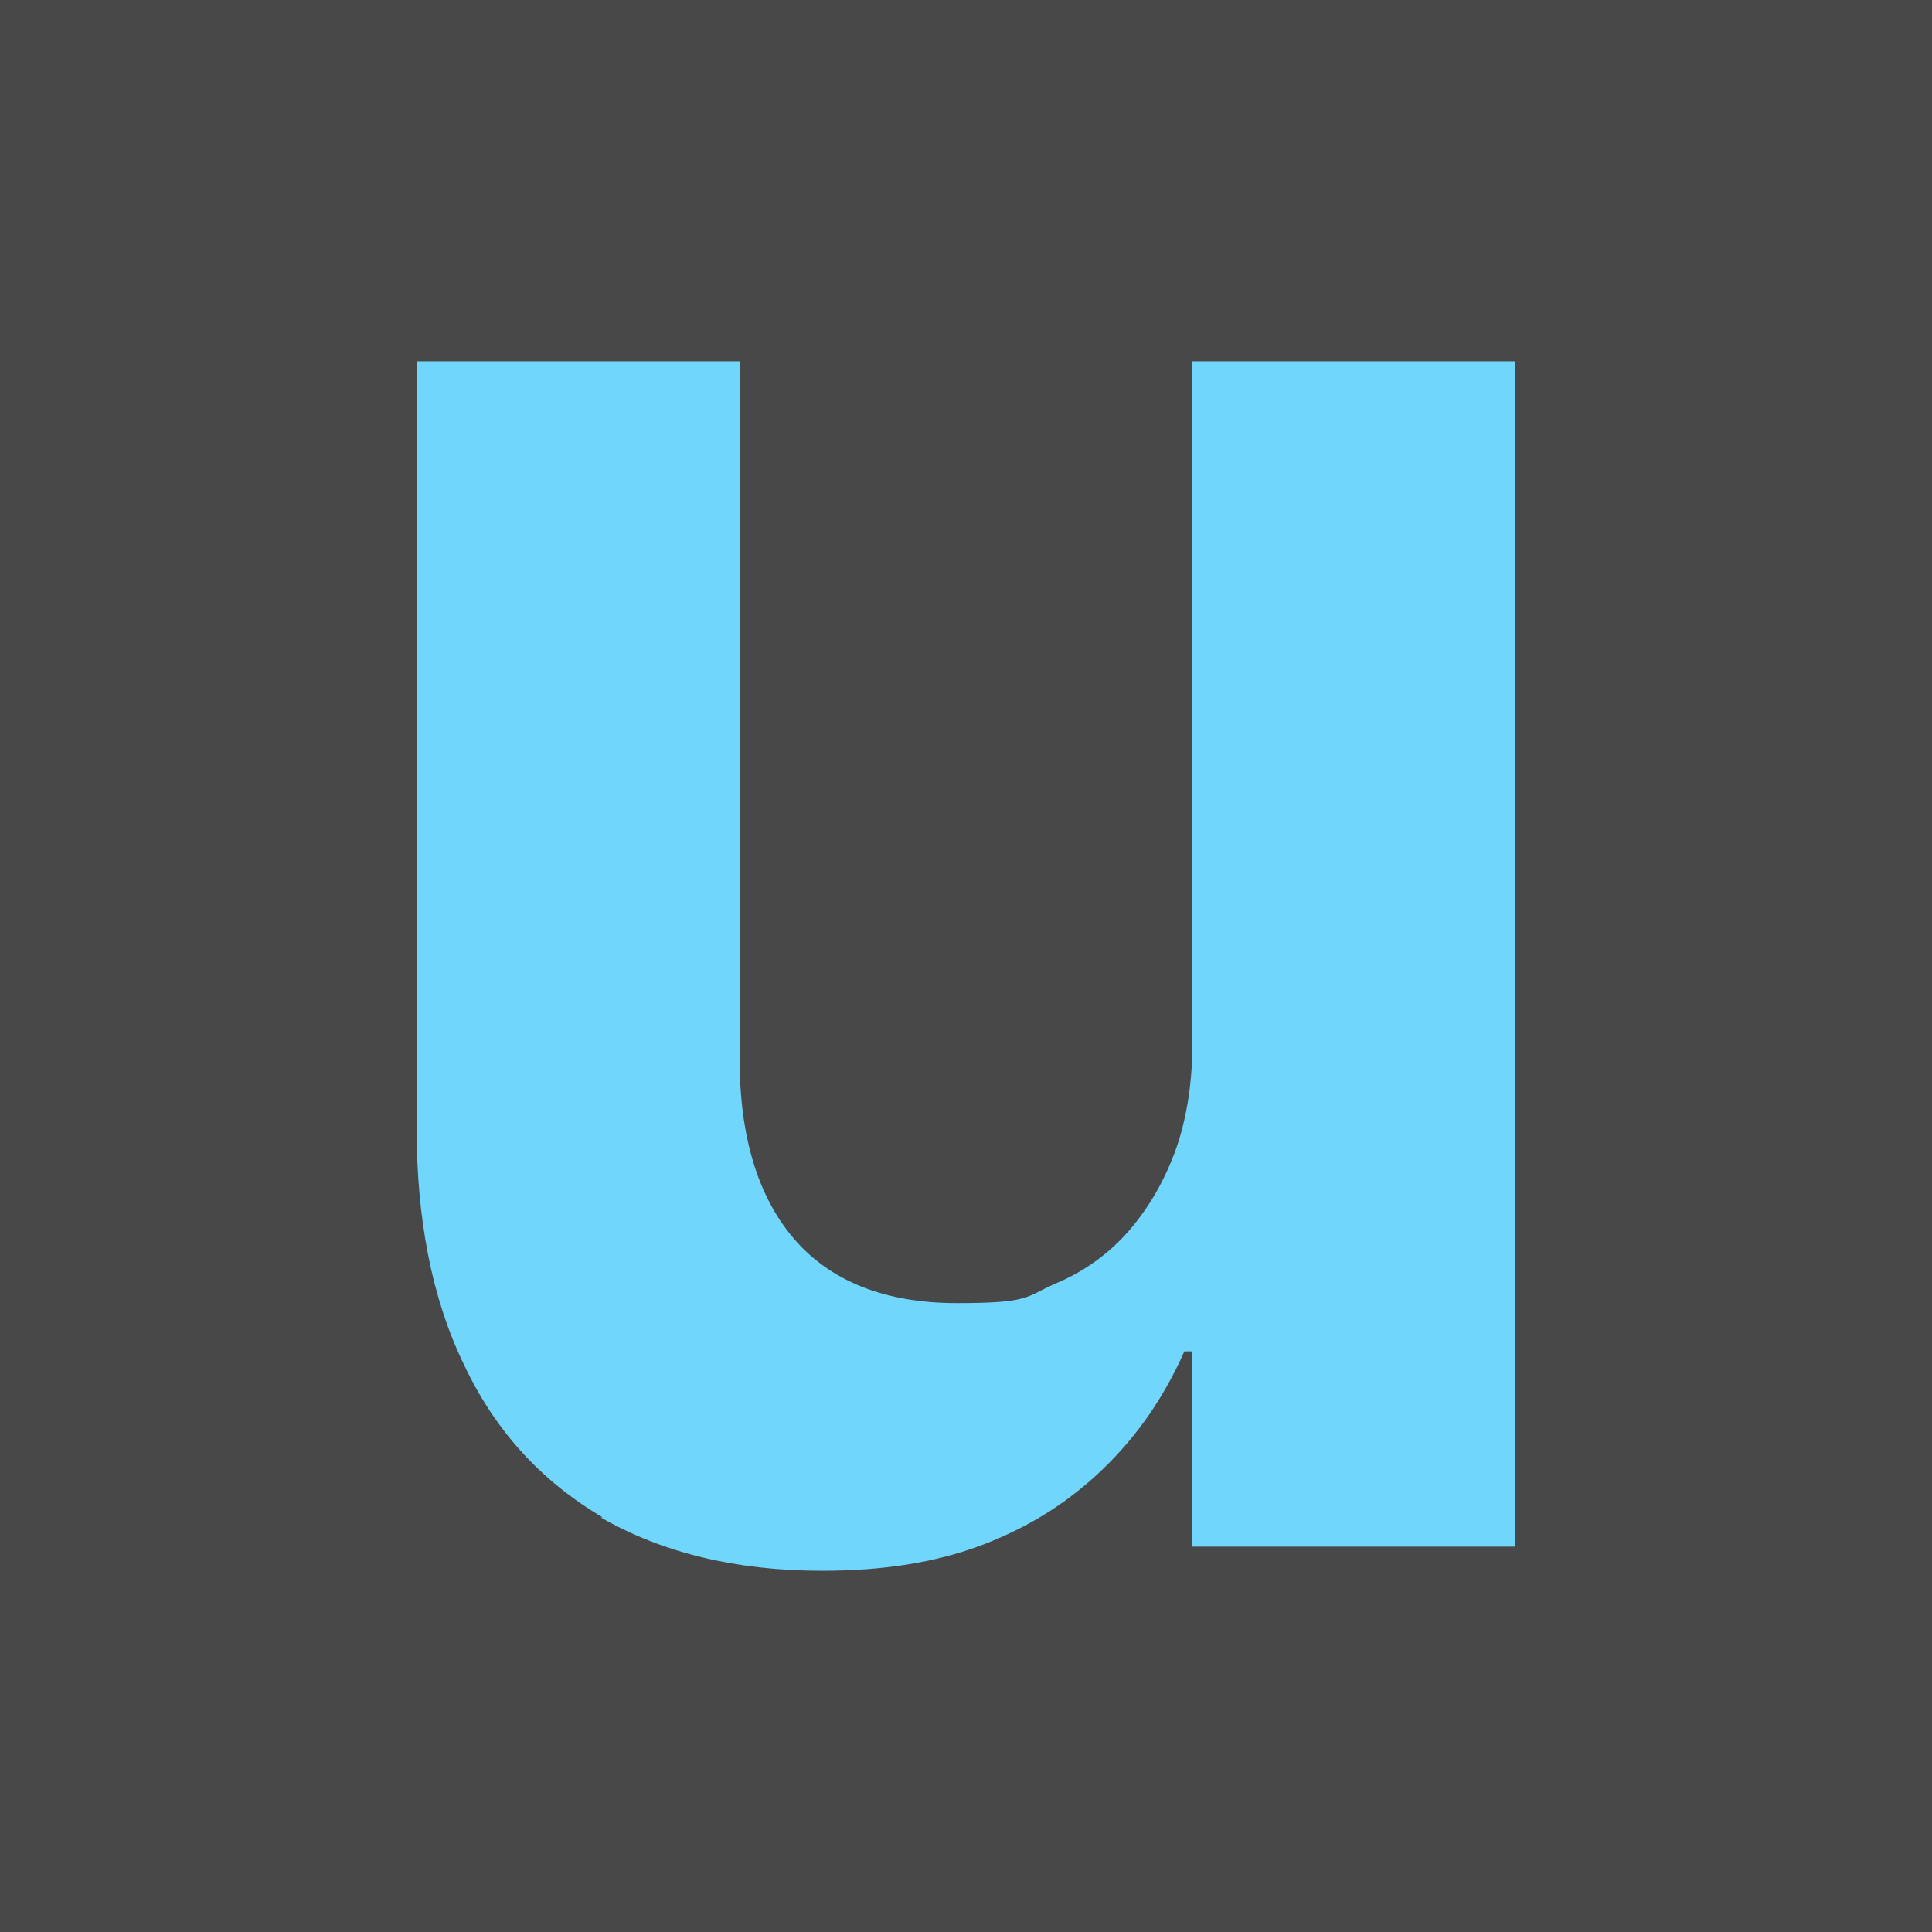
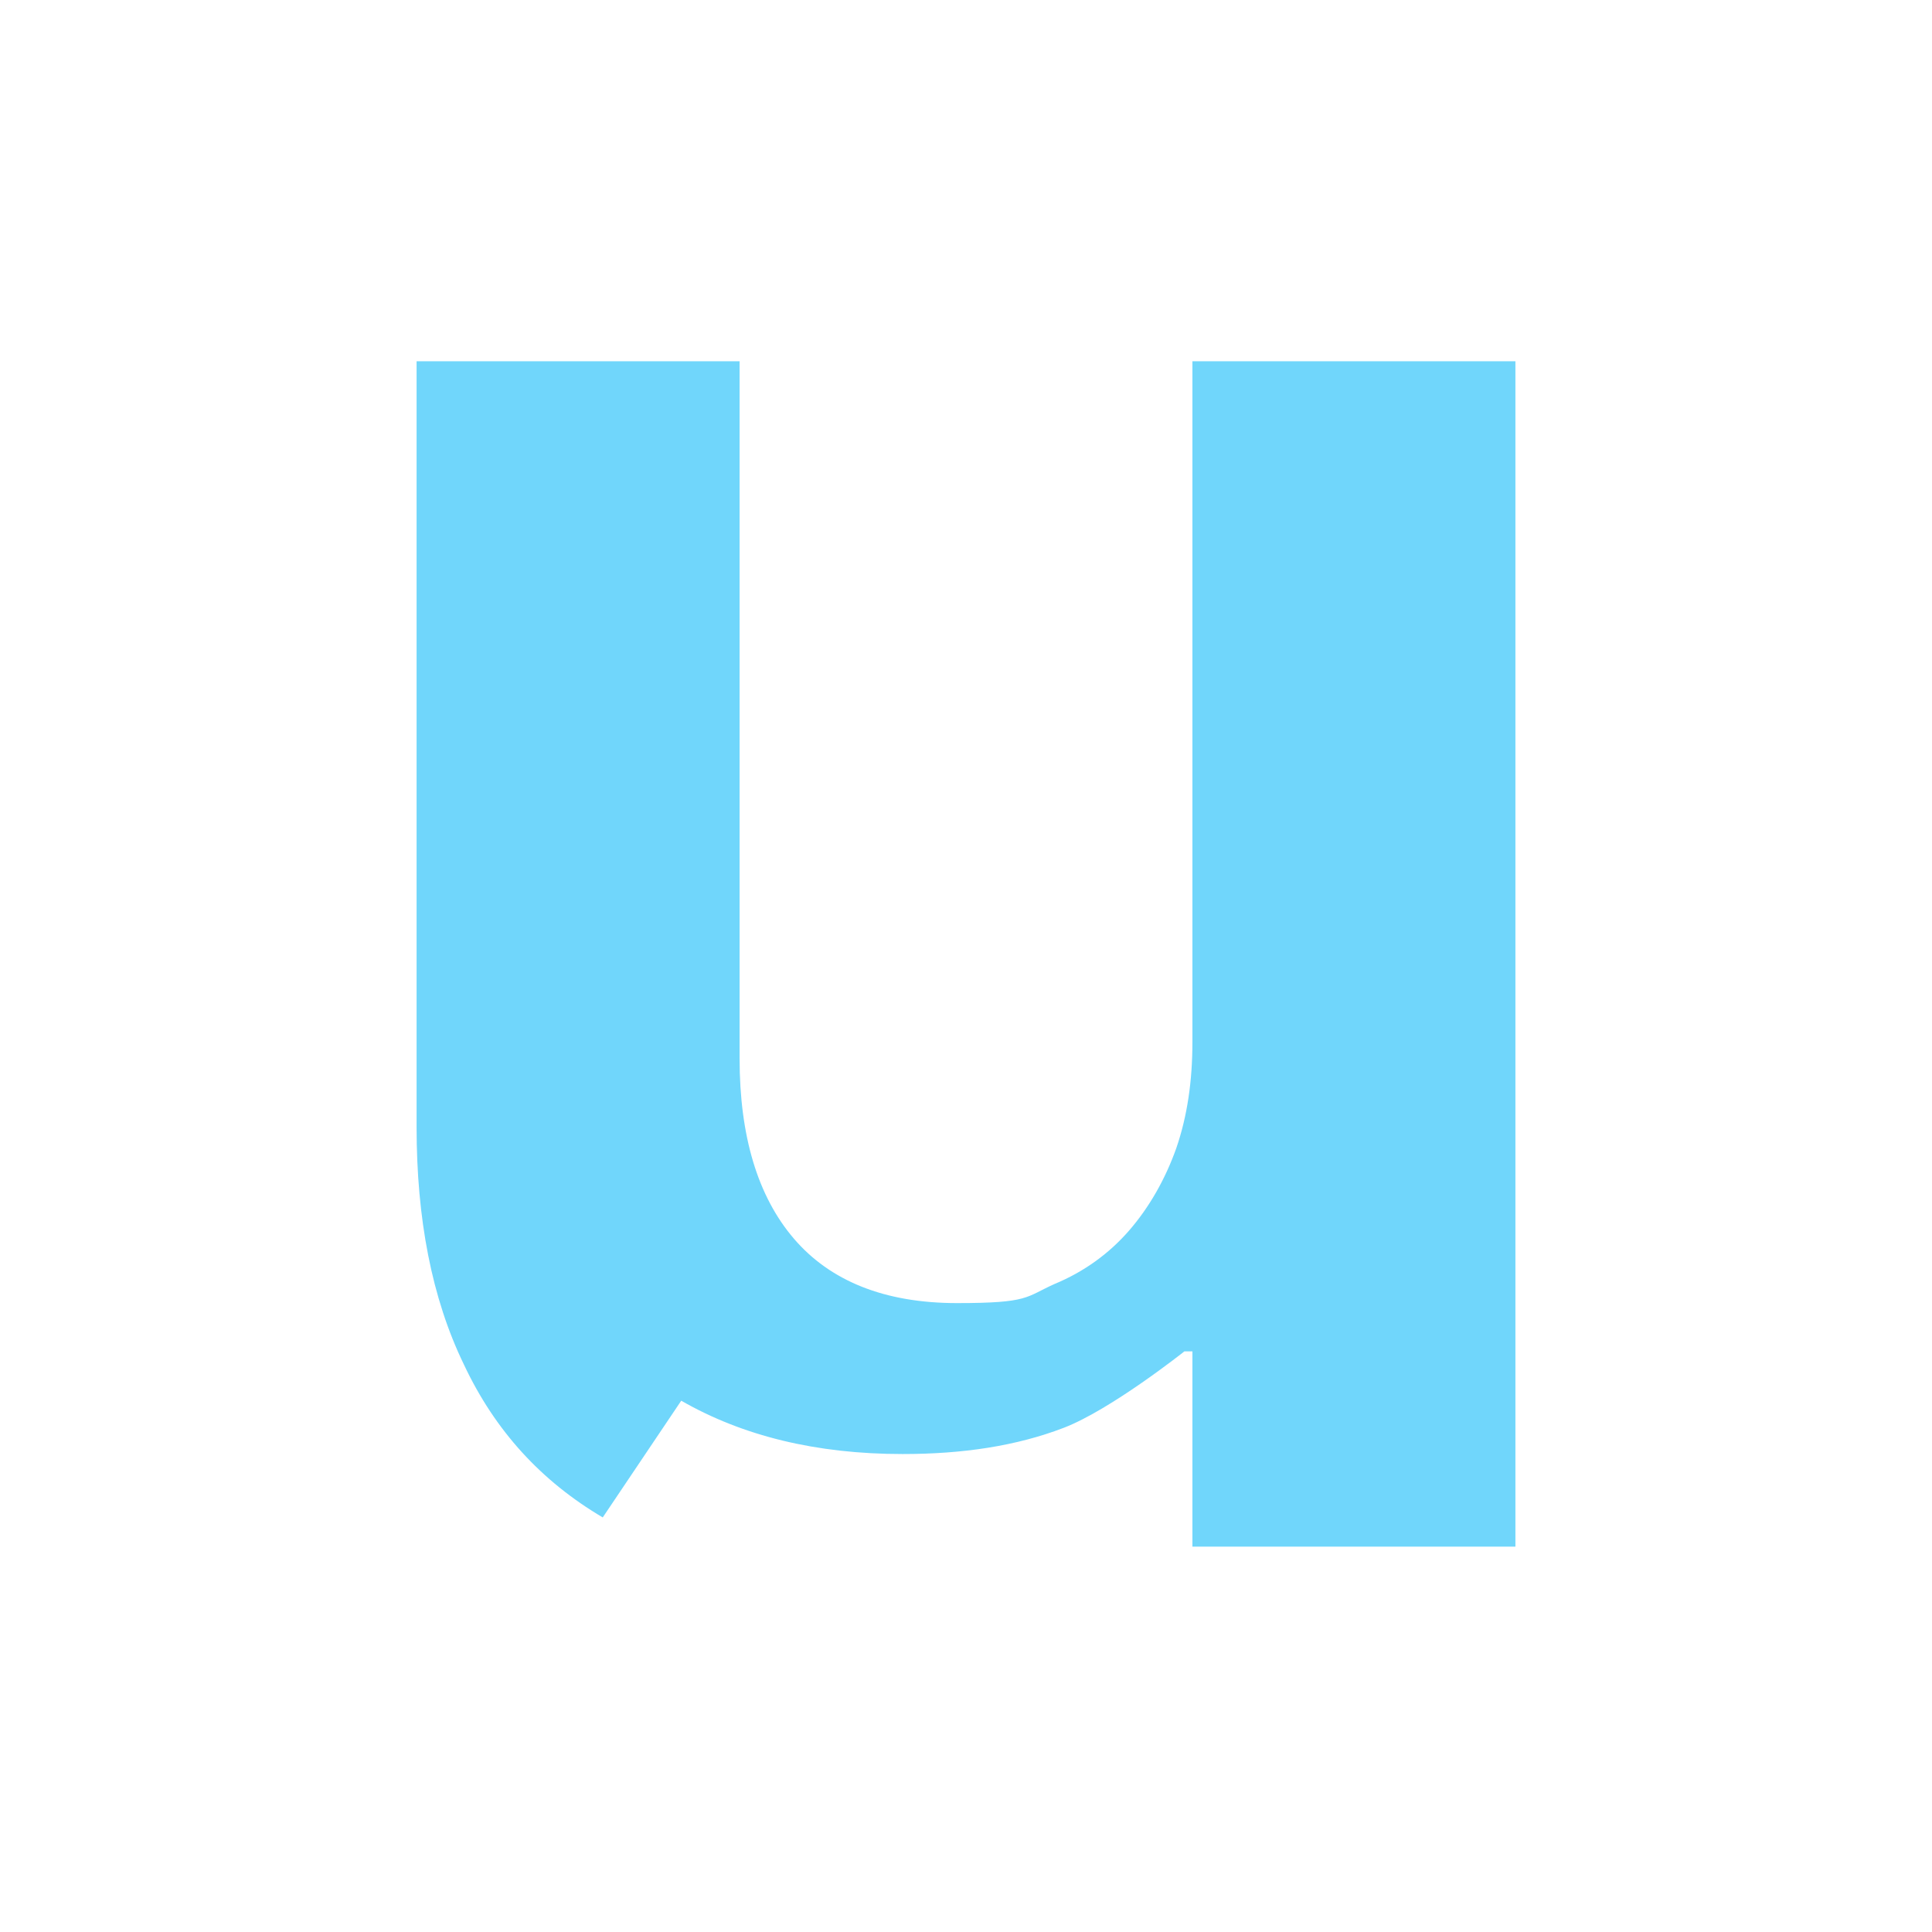
<svg xmlns="http://www.w3.org/2000/svg" data-bbox="0 0 192 192" viewBox="0 0 192 192" data-type="color">
  <g>
-     <path fill="#484848" d="M192 0v192H0V0z" data-color="1" />
-     <path d="M59.9 150.8c-6.1-3.6-10.7-8.6-13.8-15.2-3.2-6.6-4.7-14.5-4.7-23.6V35.9h32.1v69.3c0 7.7 1.8 13.7 5.4 17.9s9 6.4 16.2 6.4 6.8-.6 9.7-1.9c2.9-1.2 5.4-3 7.4-5.3s3.6-5.1 4.7-8.2c1.1-3.2 1.6-6.7 1.6-10.5V35.9h32.1v117.8h-32.1v-19.4h-.8c-2 4.5-4.6 8.3-8 11.6s-7.3 5.8-12 7.6-10 2.6-16 2.6c-8.6 0-15.9-1.8-22-5.3" fill="#70d6fb" data-color="2" />
+     <path d="M59.9 150.8c-6.1-3.6-10.7-8.6-13.8-15.2-3.2-6.6-4.7-14.5-4.7-23.6V35.9h32.1v69.3c0 7.7 1.8 13.7 5.4 17.9s9 6.4 16.2 6.4 6.8-.6 9.7-1.9c2.9-1.2 5.4-3 7.4-5.3s3.6-5.1 4.7-8.2c1.1-3.2 1.6-6.7 1.6-10.5V35.9h32.1v117.8h-32.1v-19.4h-.8s-7.3 5.8-12 7.6-10 2.6-16 2.6c-8.6 0-15.9-1.8-22-5.3" fill="#70d6fb" data-color="2" />
  </g>
</svg>